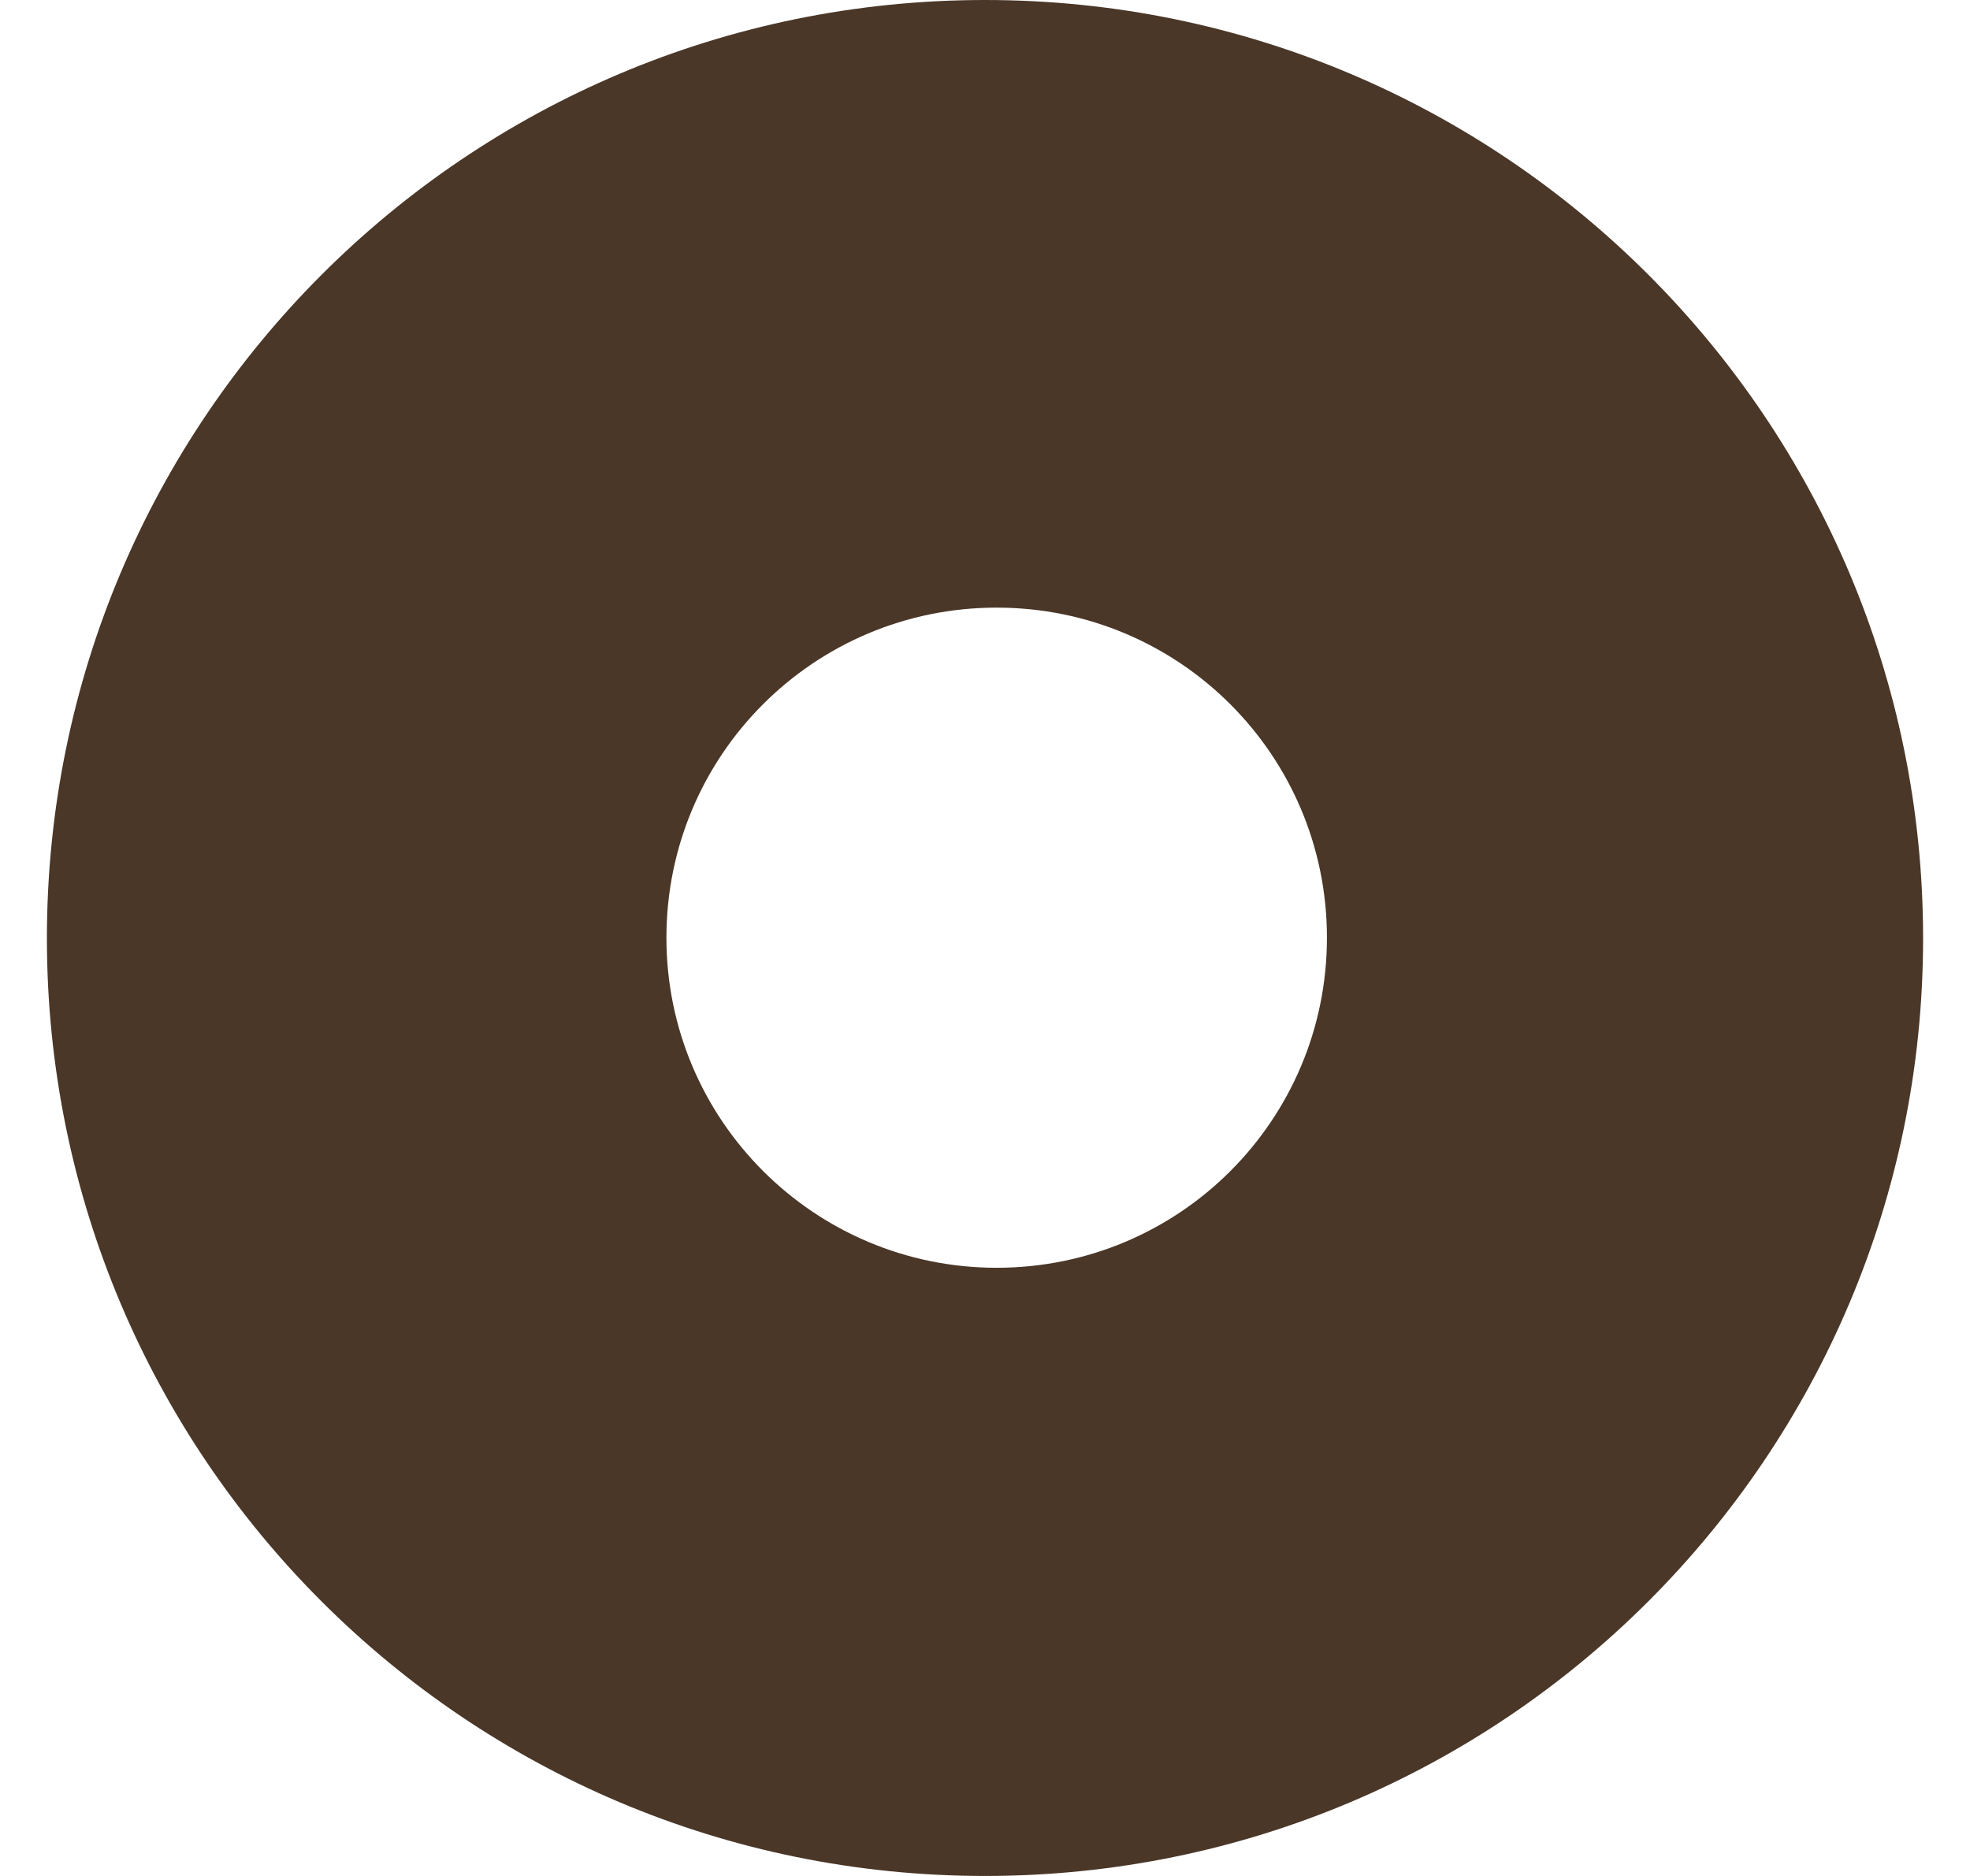
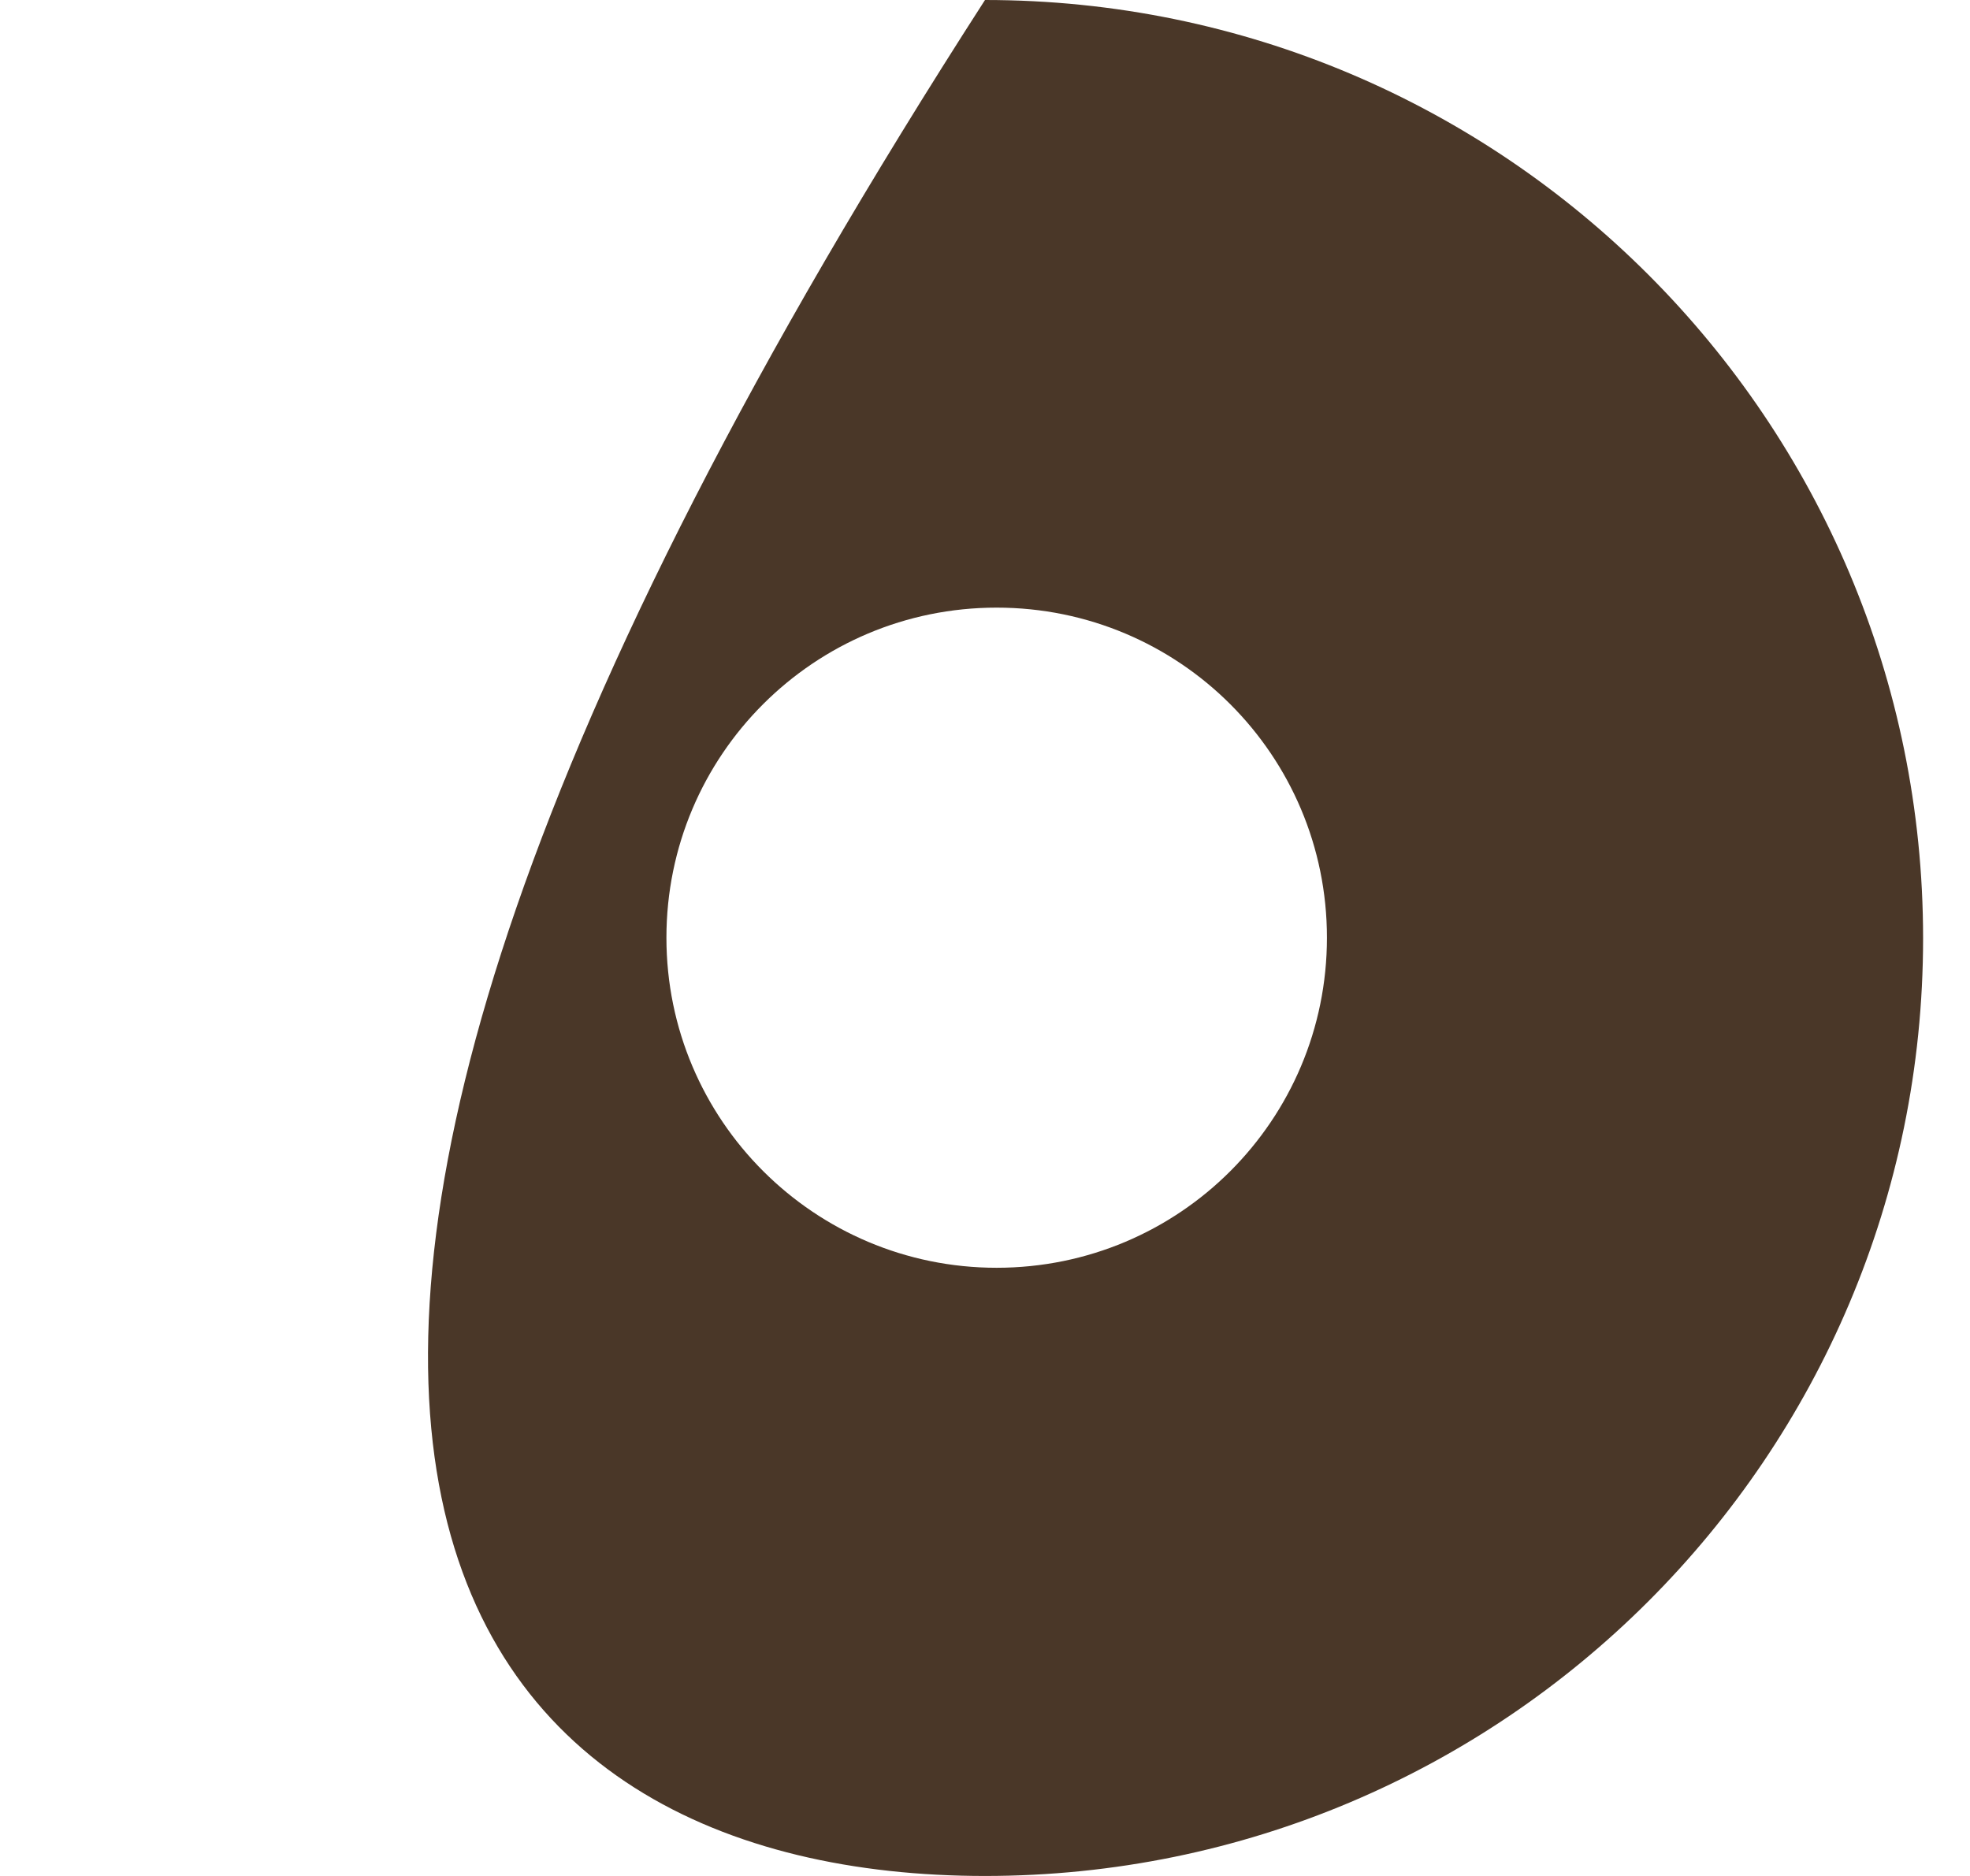
<svg xmlns="http://www.w3.org/2000/svg" width="21" height="20" viewBox="0 0 21 20" fill="none">
-   <path id="Vector" d="M10.5 0C4.977 0 0.5 4.475 0.5 10.003C0.5 15.53 4.977 20 10.5 20C16.023 20 20.5 15.525 20.5 10.003C20.5 4.481 16.029 0 10.5 0ZM10.624 13.516C8.683 13.516 7.104 11.943 7.104 9.997C7.104 8.051 8.678 6.478 10.624 6.478C12.571 6.478 14.145 8.051 14.145 9.997C14.145 11.943 12.571 13.516 10.624 13.516Z" fill="#4A3728" />
+   <path id="Vector" d="M10.5 0C0.5 15.53 4.977 20 10.5 20C16.023 20 20.5 15.525 20.5 10.003C20.5 4.481 16.029 0 10.5 0ZM10.624 13.516C8.683 13.516 7.104 11.943 7.104 9.997C7.104 8.051 8.678 6.478 10.624 6.478C12.571 6.478 14.145 8.051 14.145 9.997C14.145 11.943 12.571 13.516 10.624 13.516Z" fill="#4A3728" />
</svg>